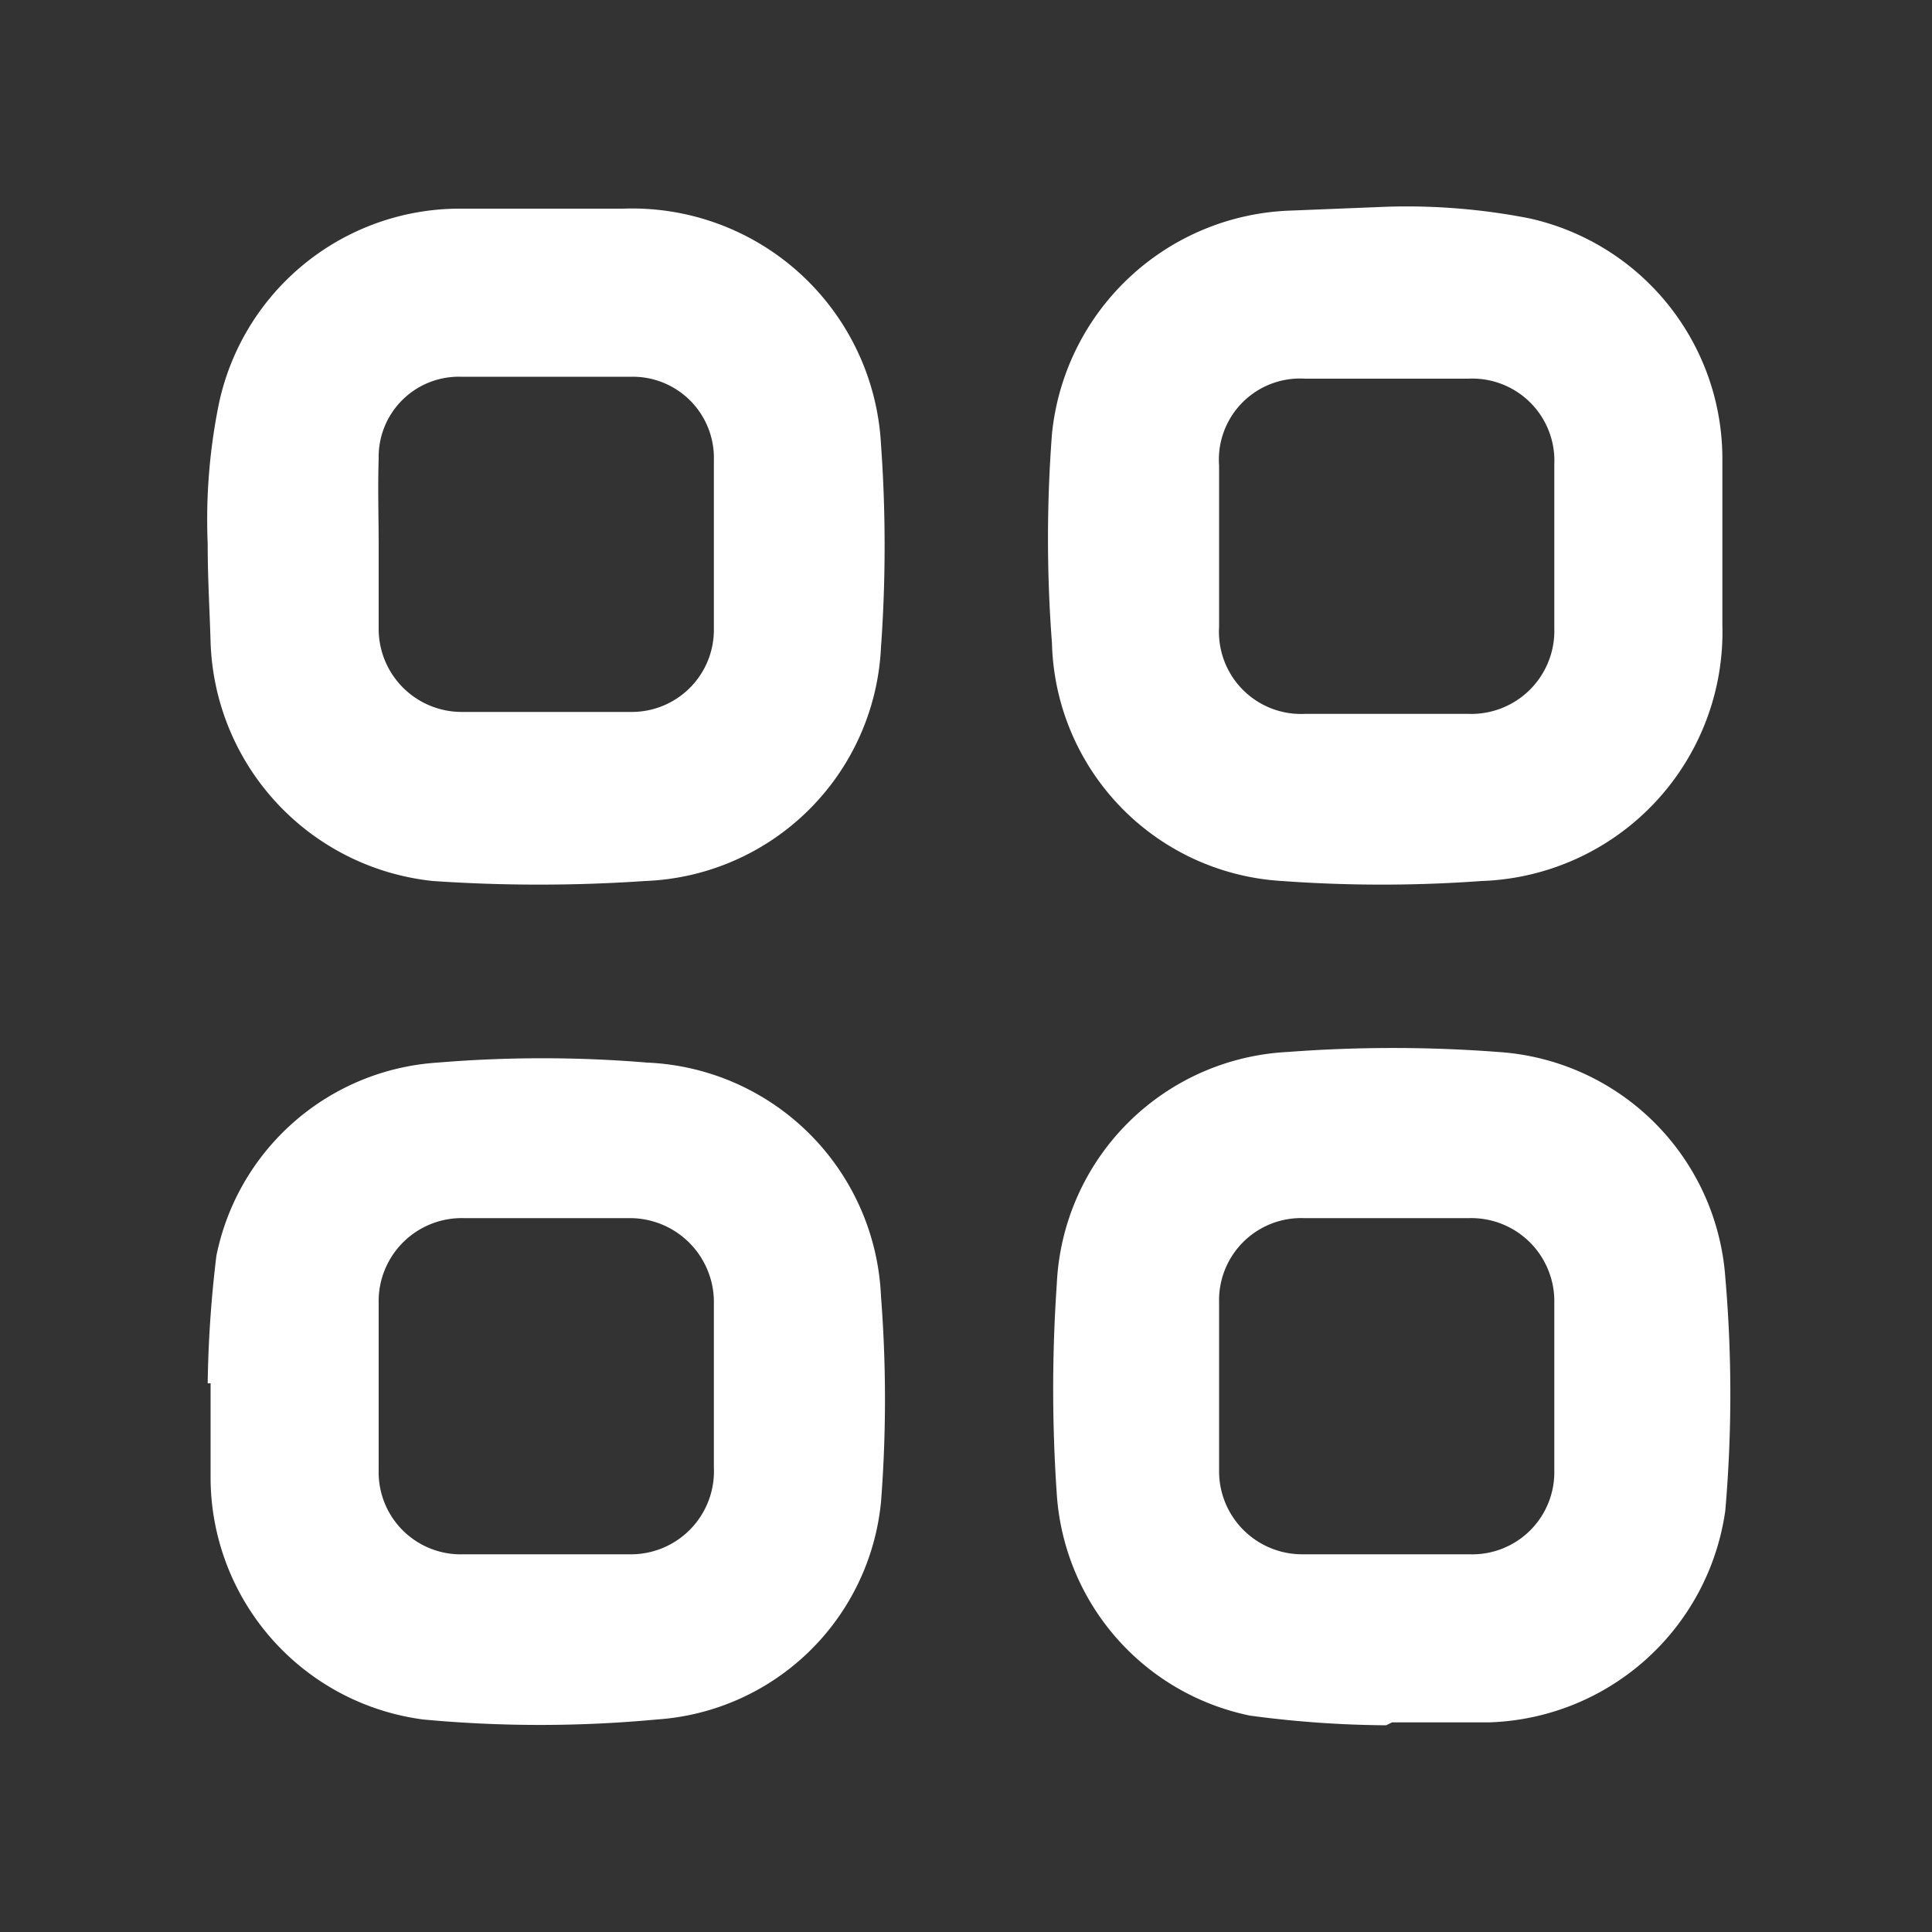
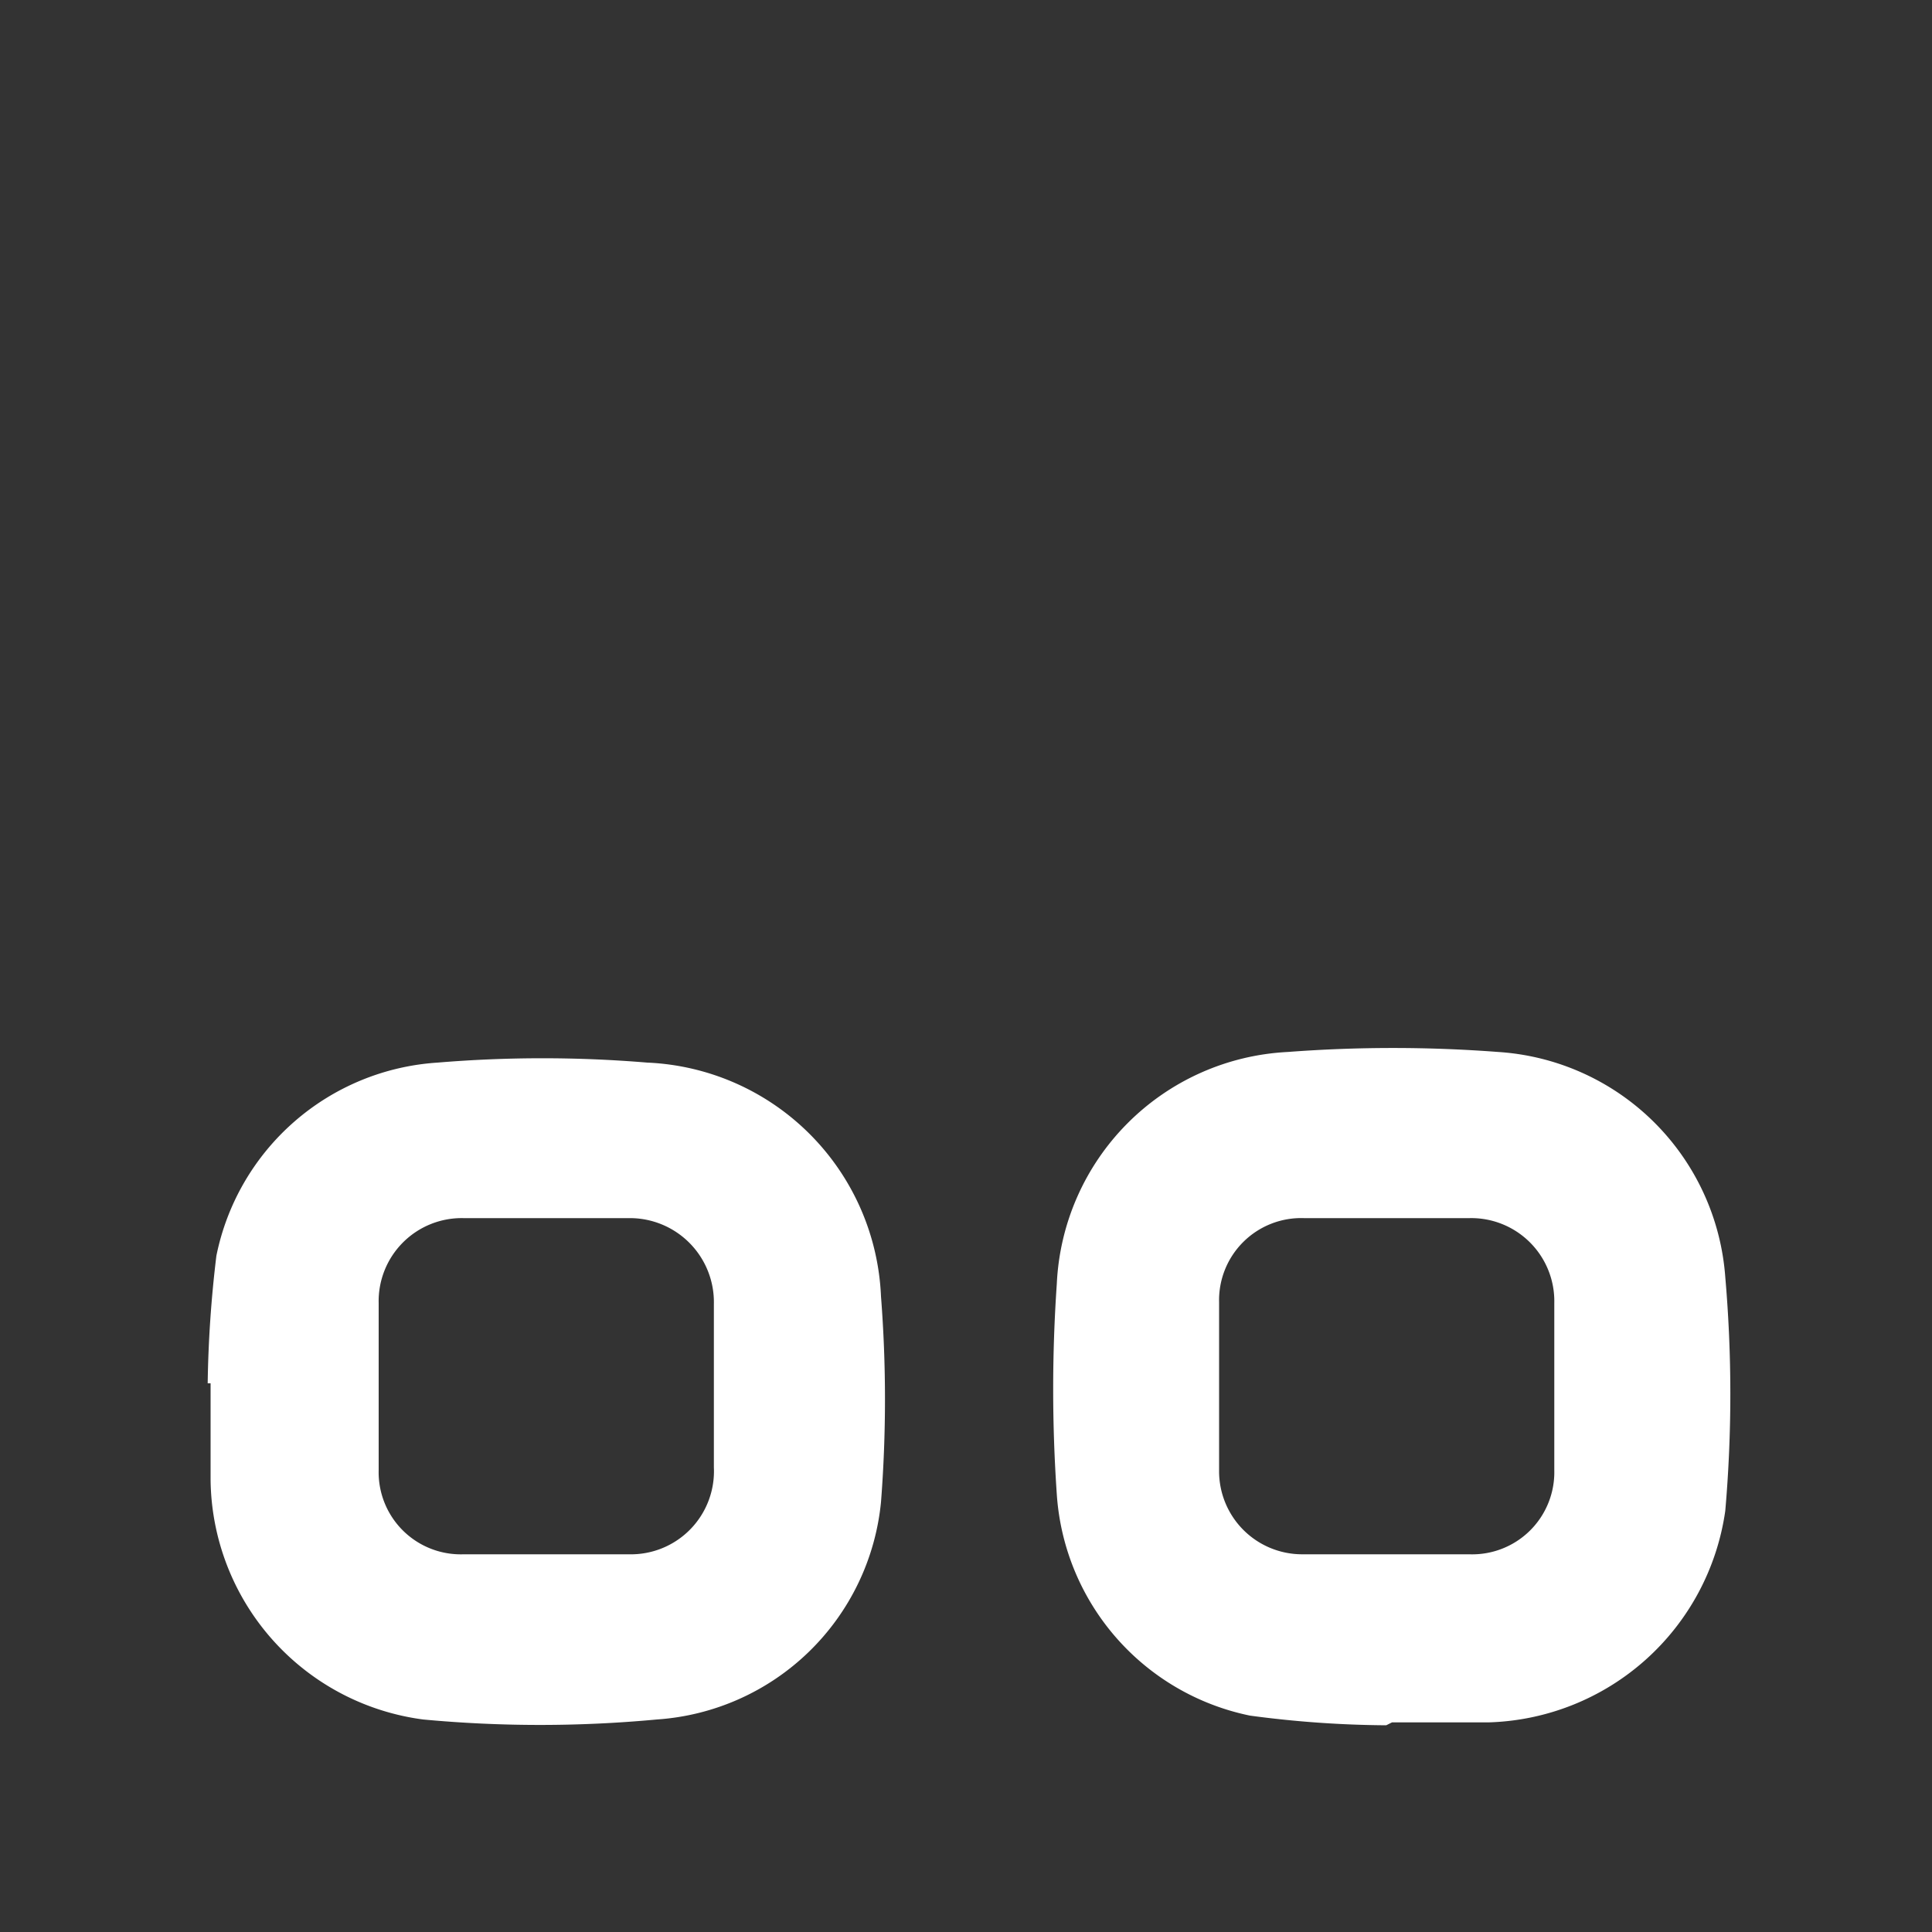
<svg xmlns="http://www.w3.org/2000/svg" id="Слой_1" data-name="Слой 1" viewBox="0 0 20 20">
  <rect x="0" y="0" width="20" height="20" fill="#333333" stroke="none" />
  <defs>
    <style>.cls-1{fill:#fff;}</style>
  </defs>
  <path class="cls-1" d="M14.35,17.86a11,11,0,0,1-1.41-.1,2.51,2.51,0,0,1-2-2.29,15.87,15.87,0,0,1,0-2.18,2.52,2.52,0,0,1,2.39-2.4,14.42,14.42,0,0,1,2.18,0,2.52,2.52,0,0,1,2.35,2.33,14,14,0,0,1,0,2.42,2.55,2.55,0,0,1-2.45,2.19c-.32,0-.65,0-1,0Zm0-1.77h.86a.85.85,0,0,0,.88-.87c0-.58,0-1.16,0-1.73a.86.86,0,0,0-.88-.88H13.5a.85.85,0,0,0-.88.87q0,.87,0,1.74a.86.86,0,0,0,.86.87Z" />
-   <path class="cls-1" d="M14.36,2.14a6.59,6.59,0,0,1,1.47.12,2.55,2.55,0,0,1,2,2.5c0,.57,0,1.14,0,1.71a2.58,2.58,0,0,1-2.49,2.65,14.3,14.3,0,0,1-2.07,0,2.53,2.53,0,0,1-2.38-2.46,14.29,14.29,0,0,1,0-2.17,2.57,2.57,0,0,1,2.47-2.31Zm1.73,3.51V4.81a.85.85,0,0,0-.89-.89H13.51a.84.84,0,0,0-.89.9c0,.55,0,1.11,0,1.67a.85.85,0,0,0,.89.9H15.2a.86.86,0,0,0,.89-.89Z" />
  <path class="cls-1" d="M2.15,14.32A12.28,12.28,0,0,1,2.24,13a2.5,2.5,0,0,1,2.29-2,13.1,13.1,0,0,1,2.17,0,2.53,2.53,0,0,1,2.42,2.42,13.77,13.77,0,0,1,0,2.13A2.5,2.5,0,0,1,6.8,17.8a13,13,0,0,1-2.42,0,2.53,2.53,0,0,1-2.2-2.48c0-.32,0-.65,0-1Zm3.51,1.77h.85a.86.86,0,0,0,.88-.9c0-.56,0-1.12,0-1.69a.87.87,0,0,0-.88-.89H4.8a.86.86,0,0,0-.88.88c0,.57,0,1.15,0,1.73a.85.85,0,0,0,.88.87Z" />
-   <path class="cls-1" d="M2.15,5.63a6,6,0,0,1,.12-1.47,2.55,2.55,0,0,1,2.47-2H6.45A2.58,2.58,0,0,1,9.12,4.6a14.72,14.72,0,0,1,0,2.1A2.54,2.54,0,0,1,6.68,9.12a16.15,16.15,0,0,1-2.2,0,2.57,2.57,0,0,1-2.3-2.47C2.17,6.3,2.15,6,2.15,5.63Zm1.77,0c0,.3,0,.59,0,.89a.86.86,0,0,0,.85.85q.89,0,1.77,0a.85.85,0,0,0,.85-.86c0-.58,0-1.17,0-1.75a.84.84,0,0,0-.84-.86H4.77a.83.83,0,0,0-.85.85C3.91,5.06,3.92,5.36,3.92,5.65Z" />
</svg>